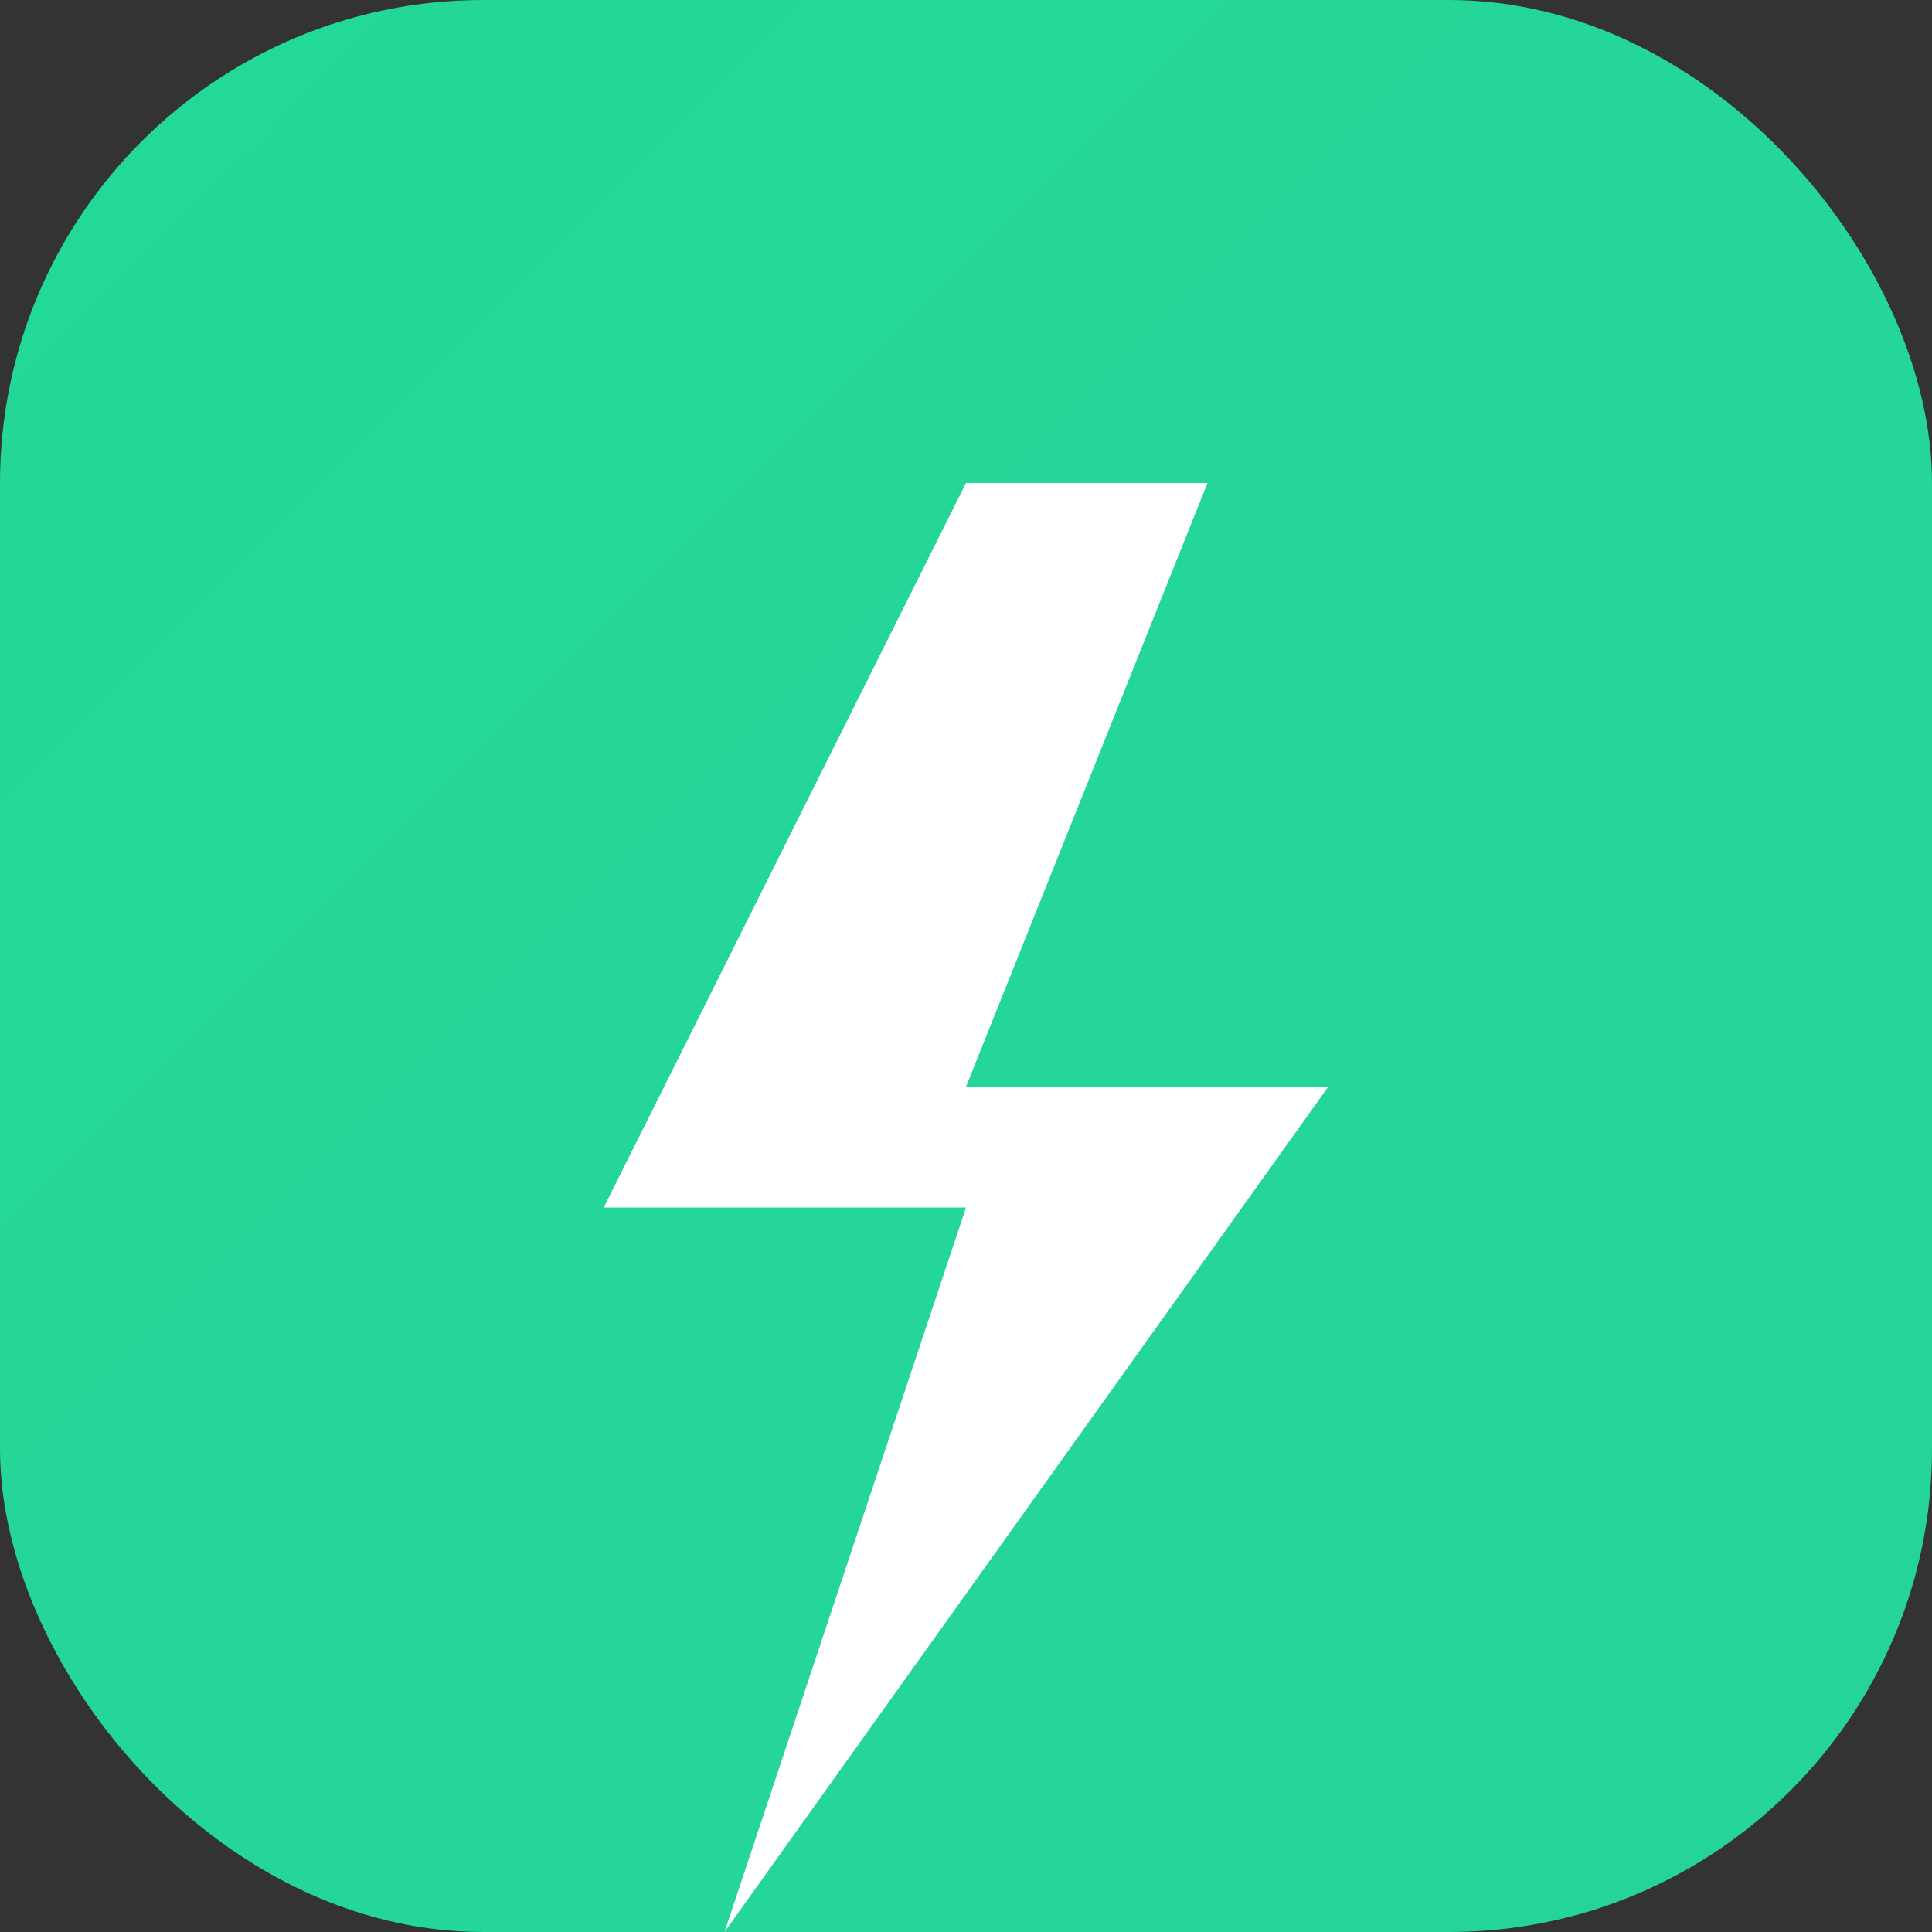
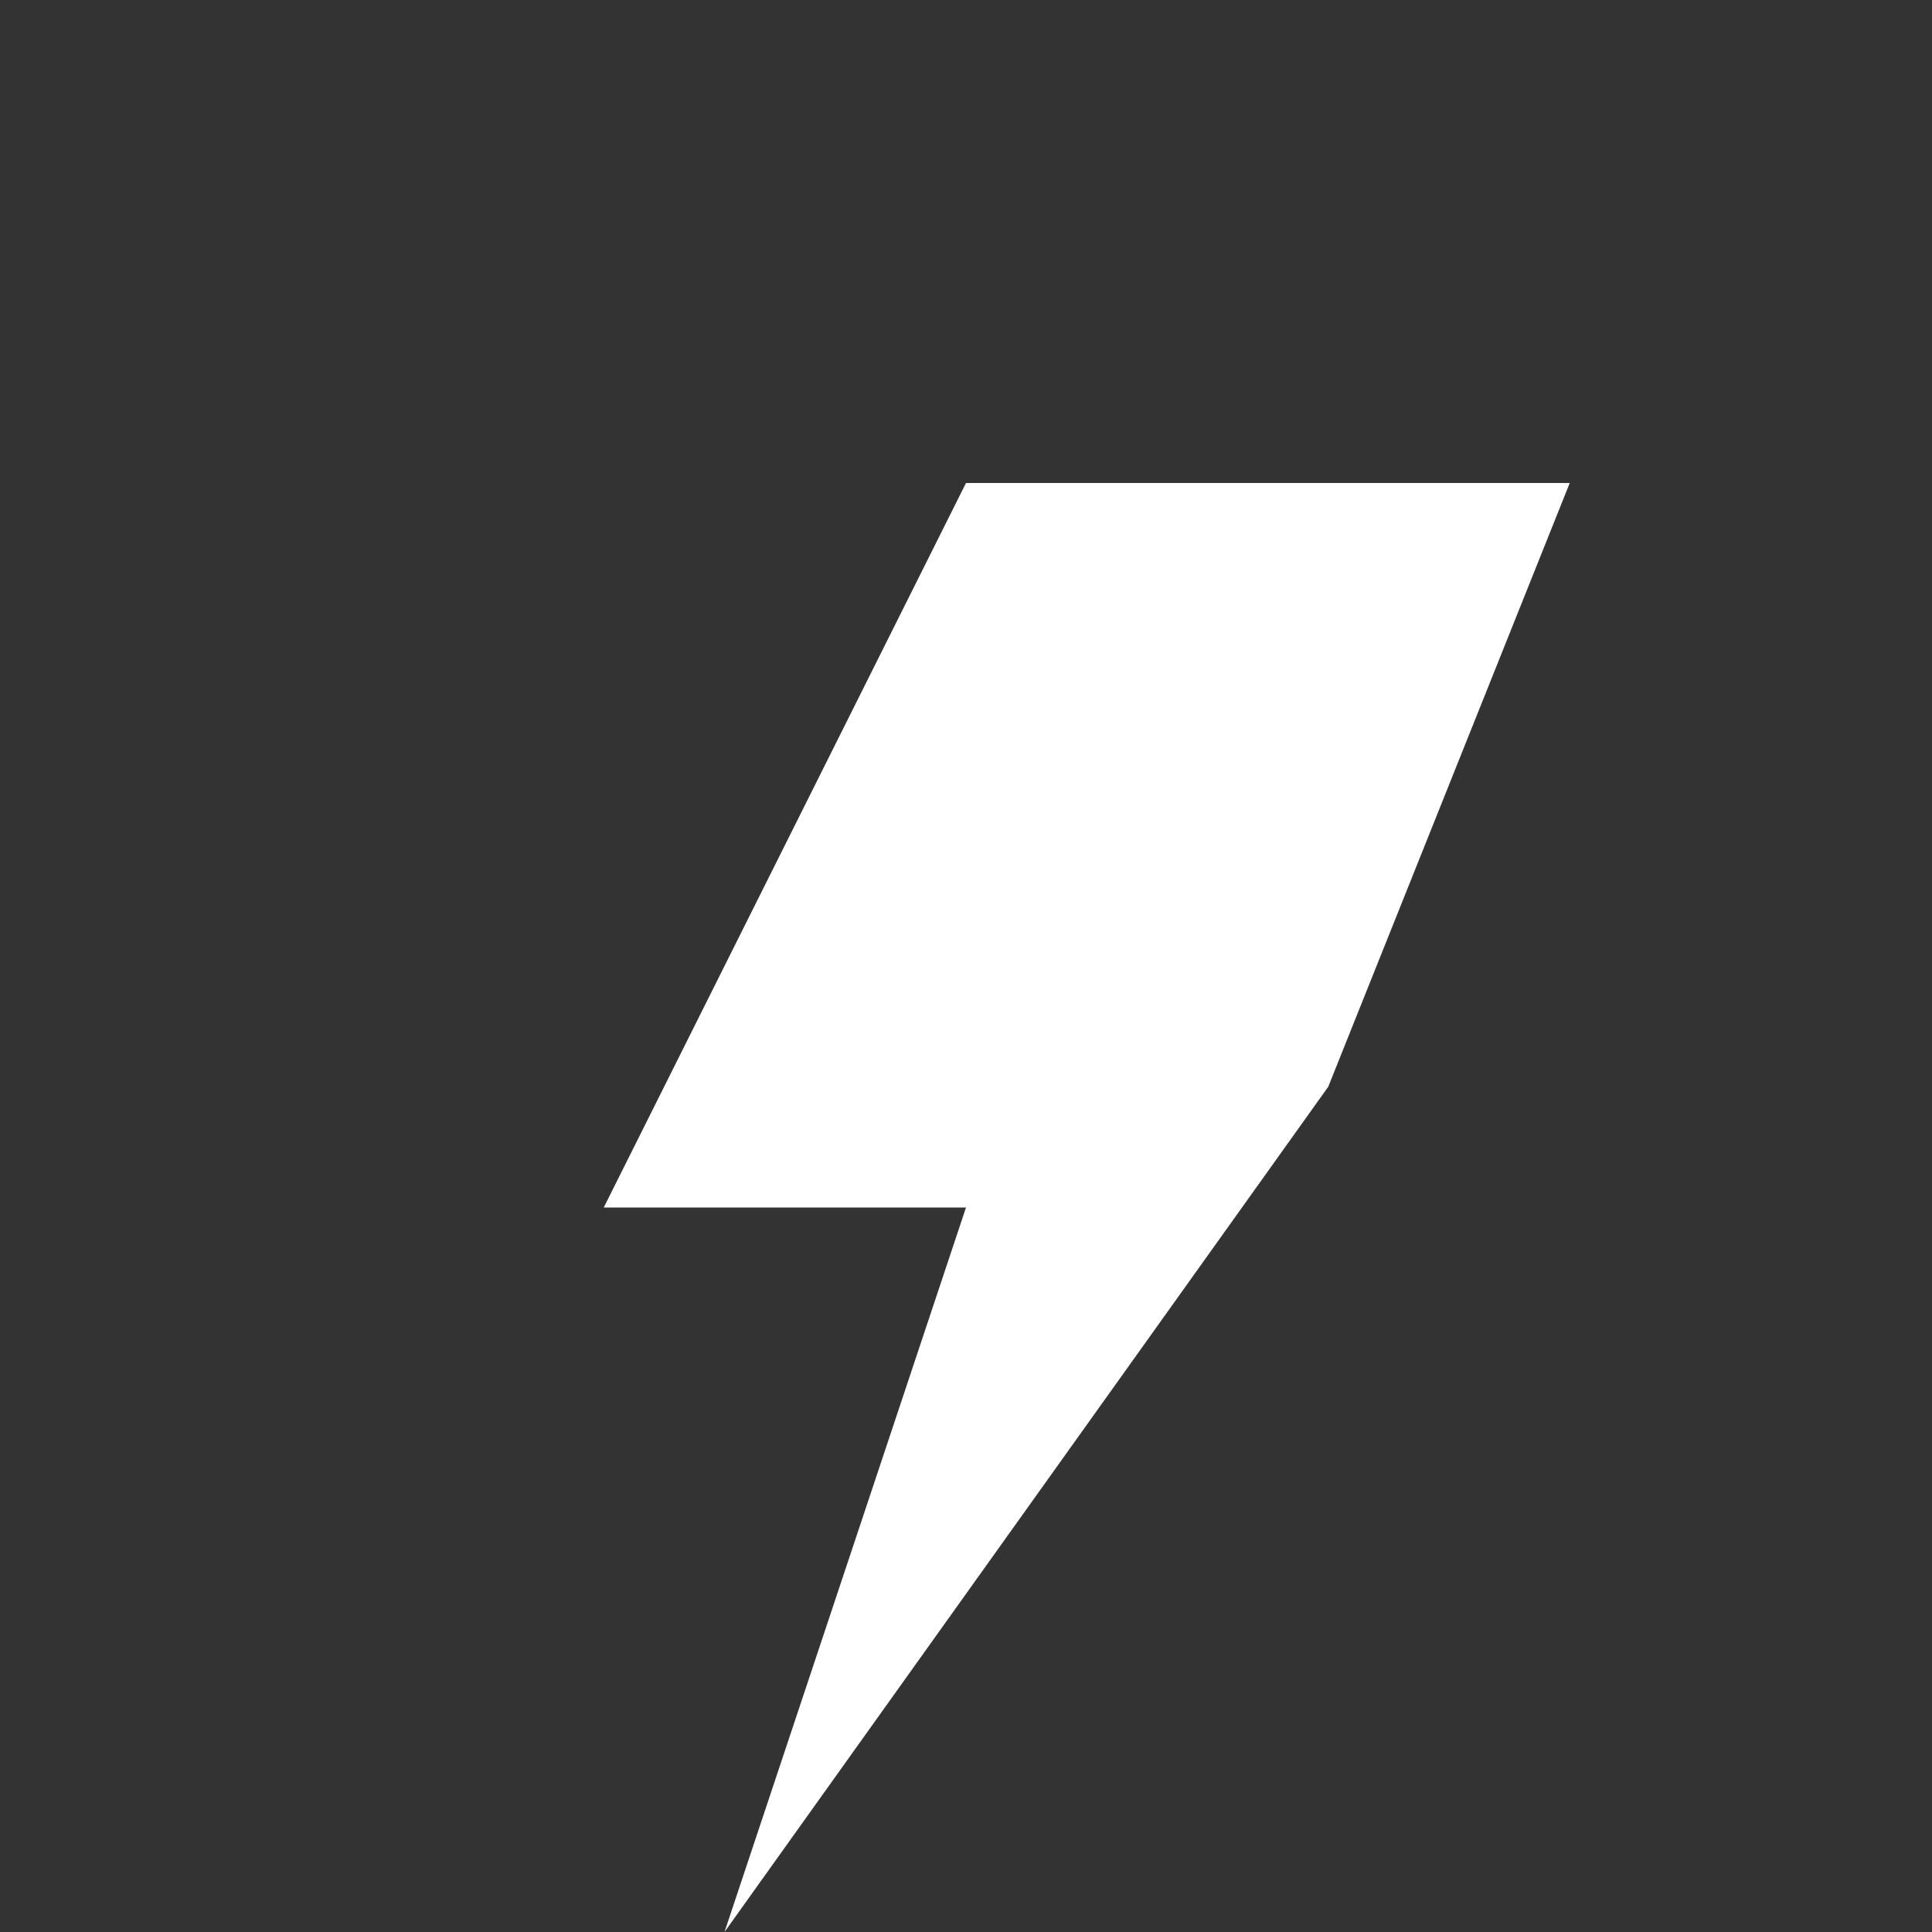
<svg xmlns="http://www.w3.org/2000/svg" viewBox="0 0 32 32" fill="none">
  <rect x="0" y="0" width="32" height="32" fill="#333333" stroke="none" />
-   <rect width="32" height="32" rx="8" fill="url(#gradient)" />
-   <path d="M16 8L10 20h6l-4 12 10-14h-6l4-10z" fill="white" />
+   <path d="M16 8L10 20h6l-4 12 10-14l4-10z" fill="white" />
  <defs>
    <linearGradient id="gradient" x1="0" y1="0" x2="32" y2="32">
      <stop offset="0%" style="stop-color:#23D997" />
      <stop offset="100%" style="stop-color:#6F42C1" />
    </linearGradient>
  </defs>
</svg>